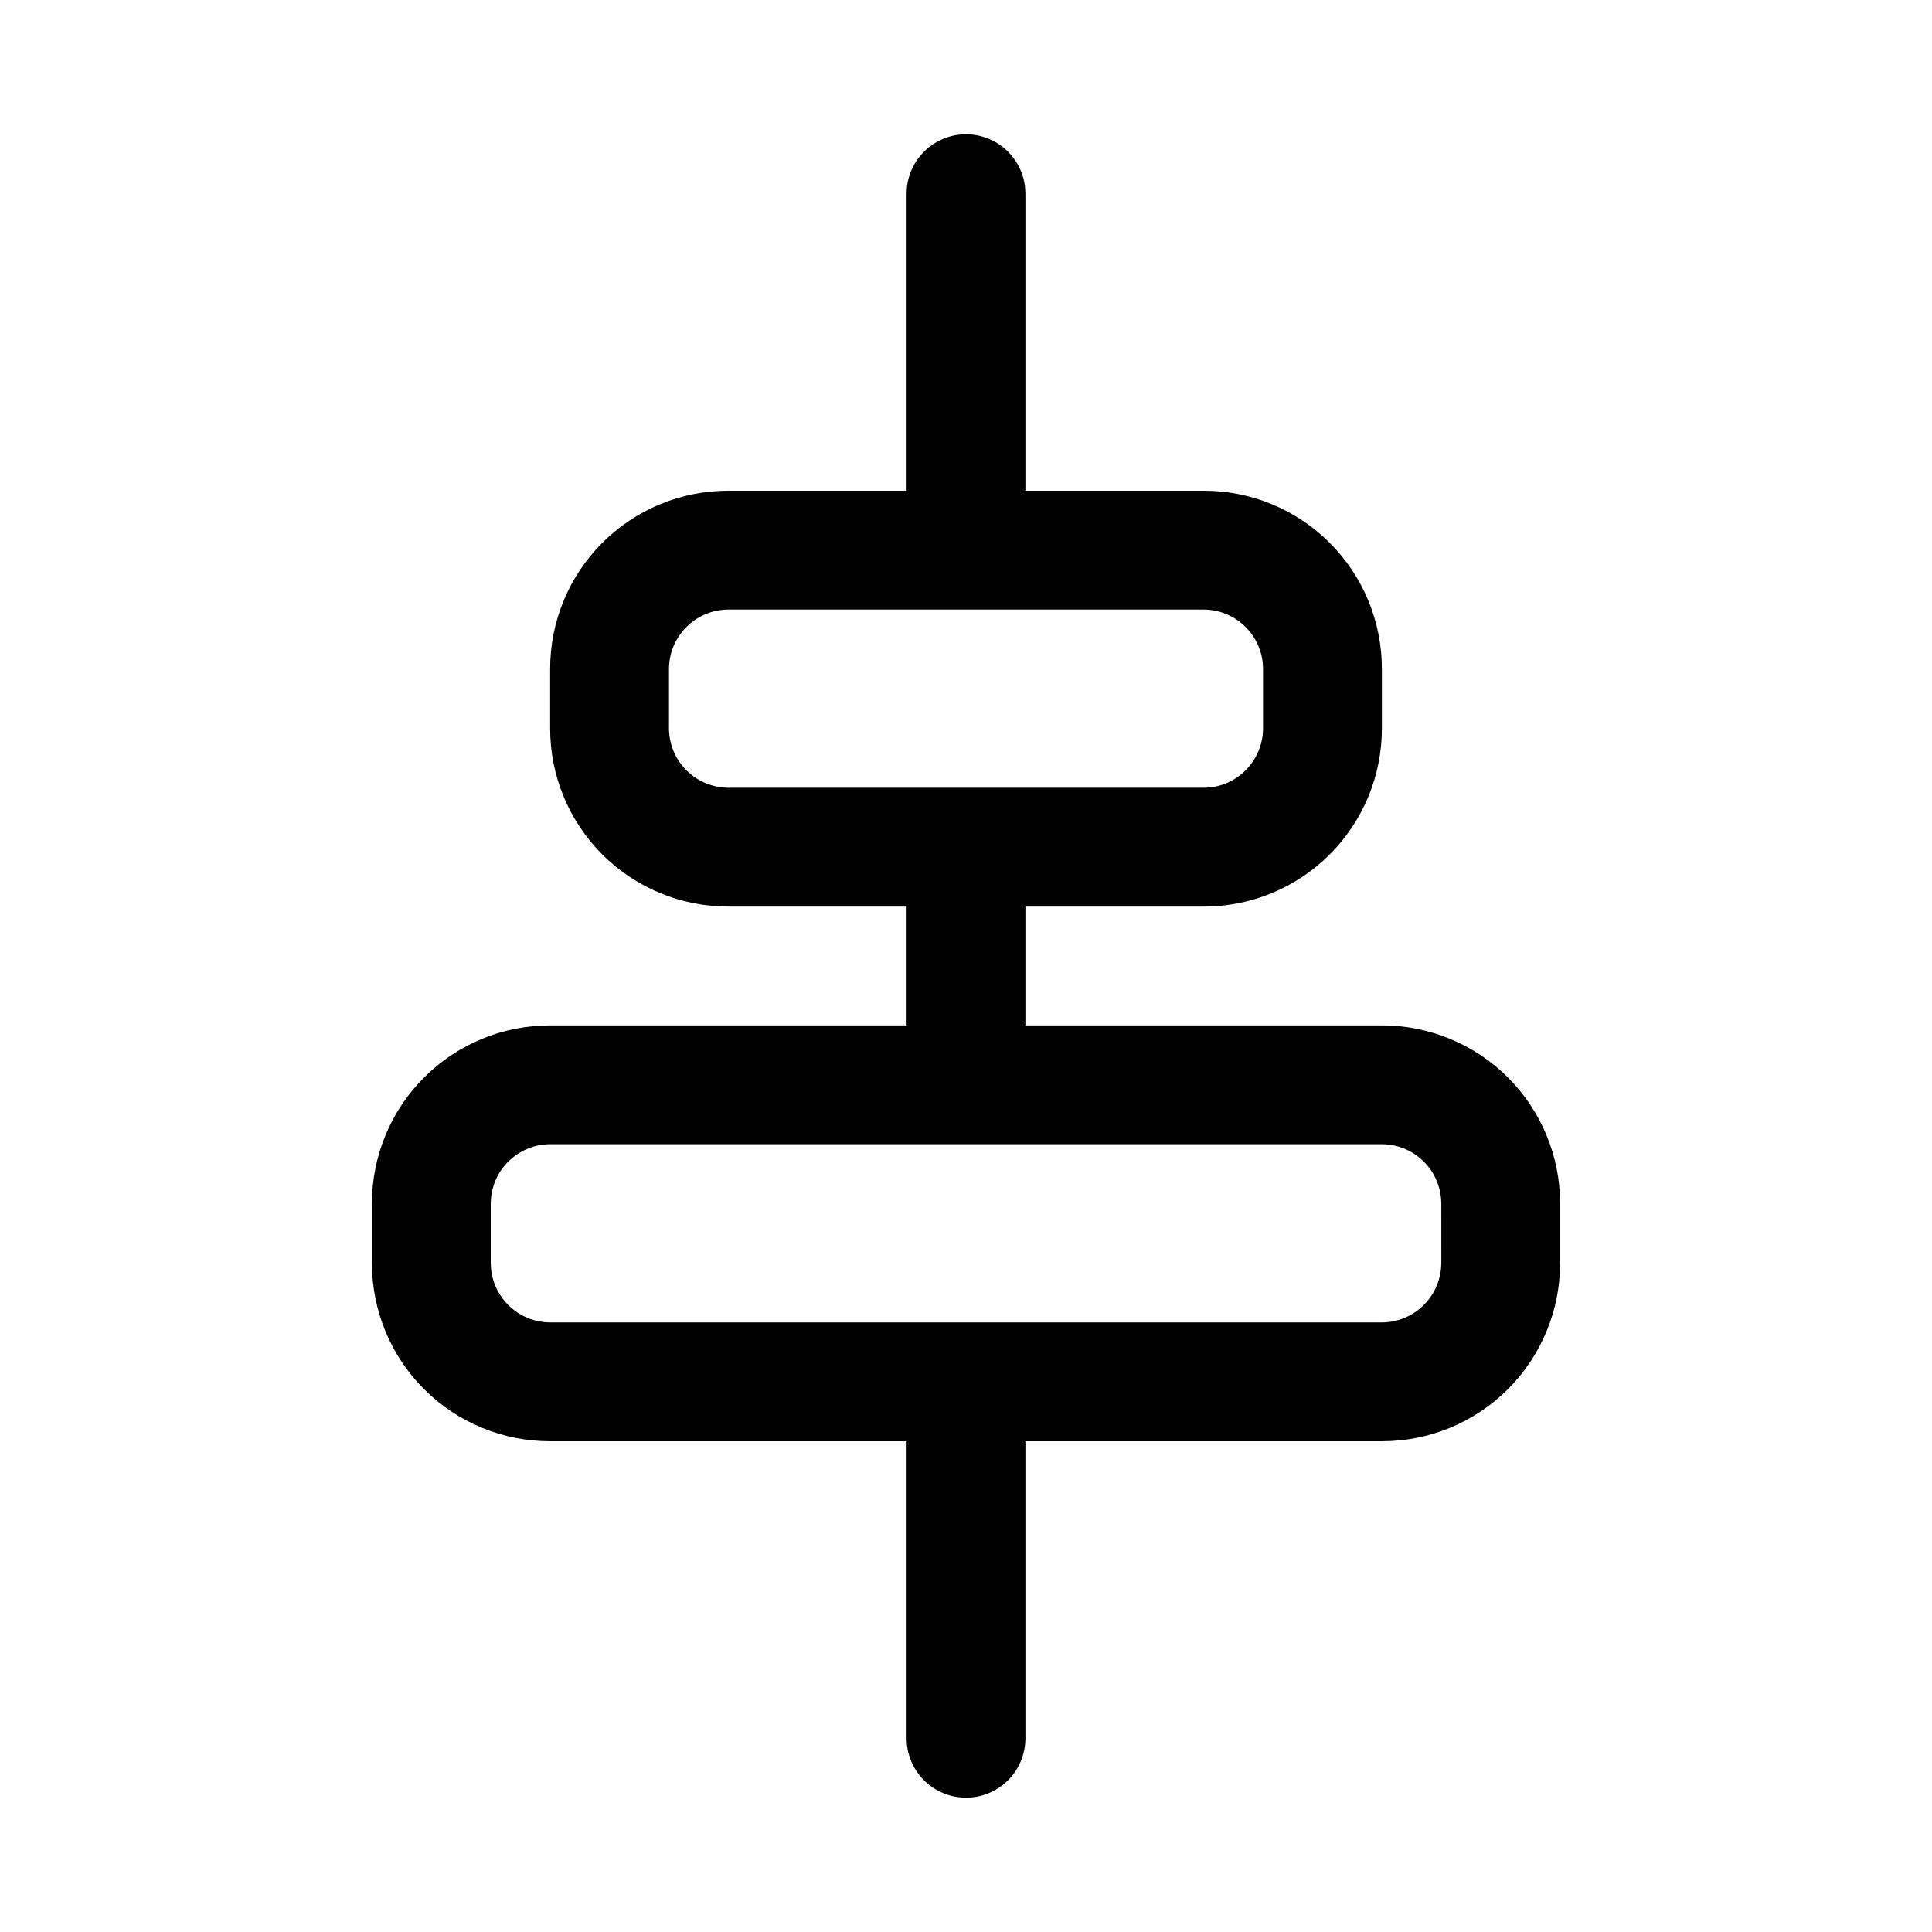
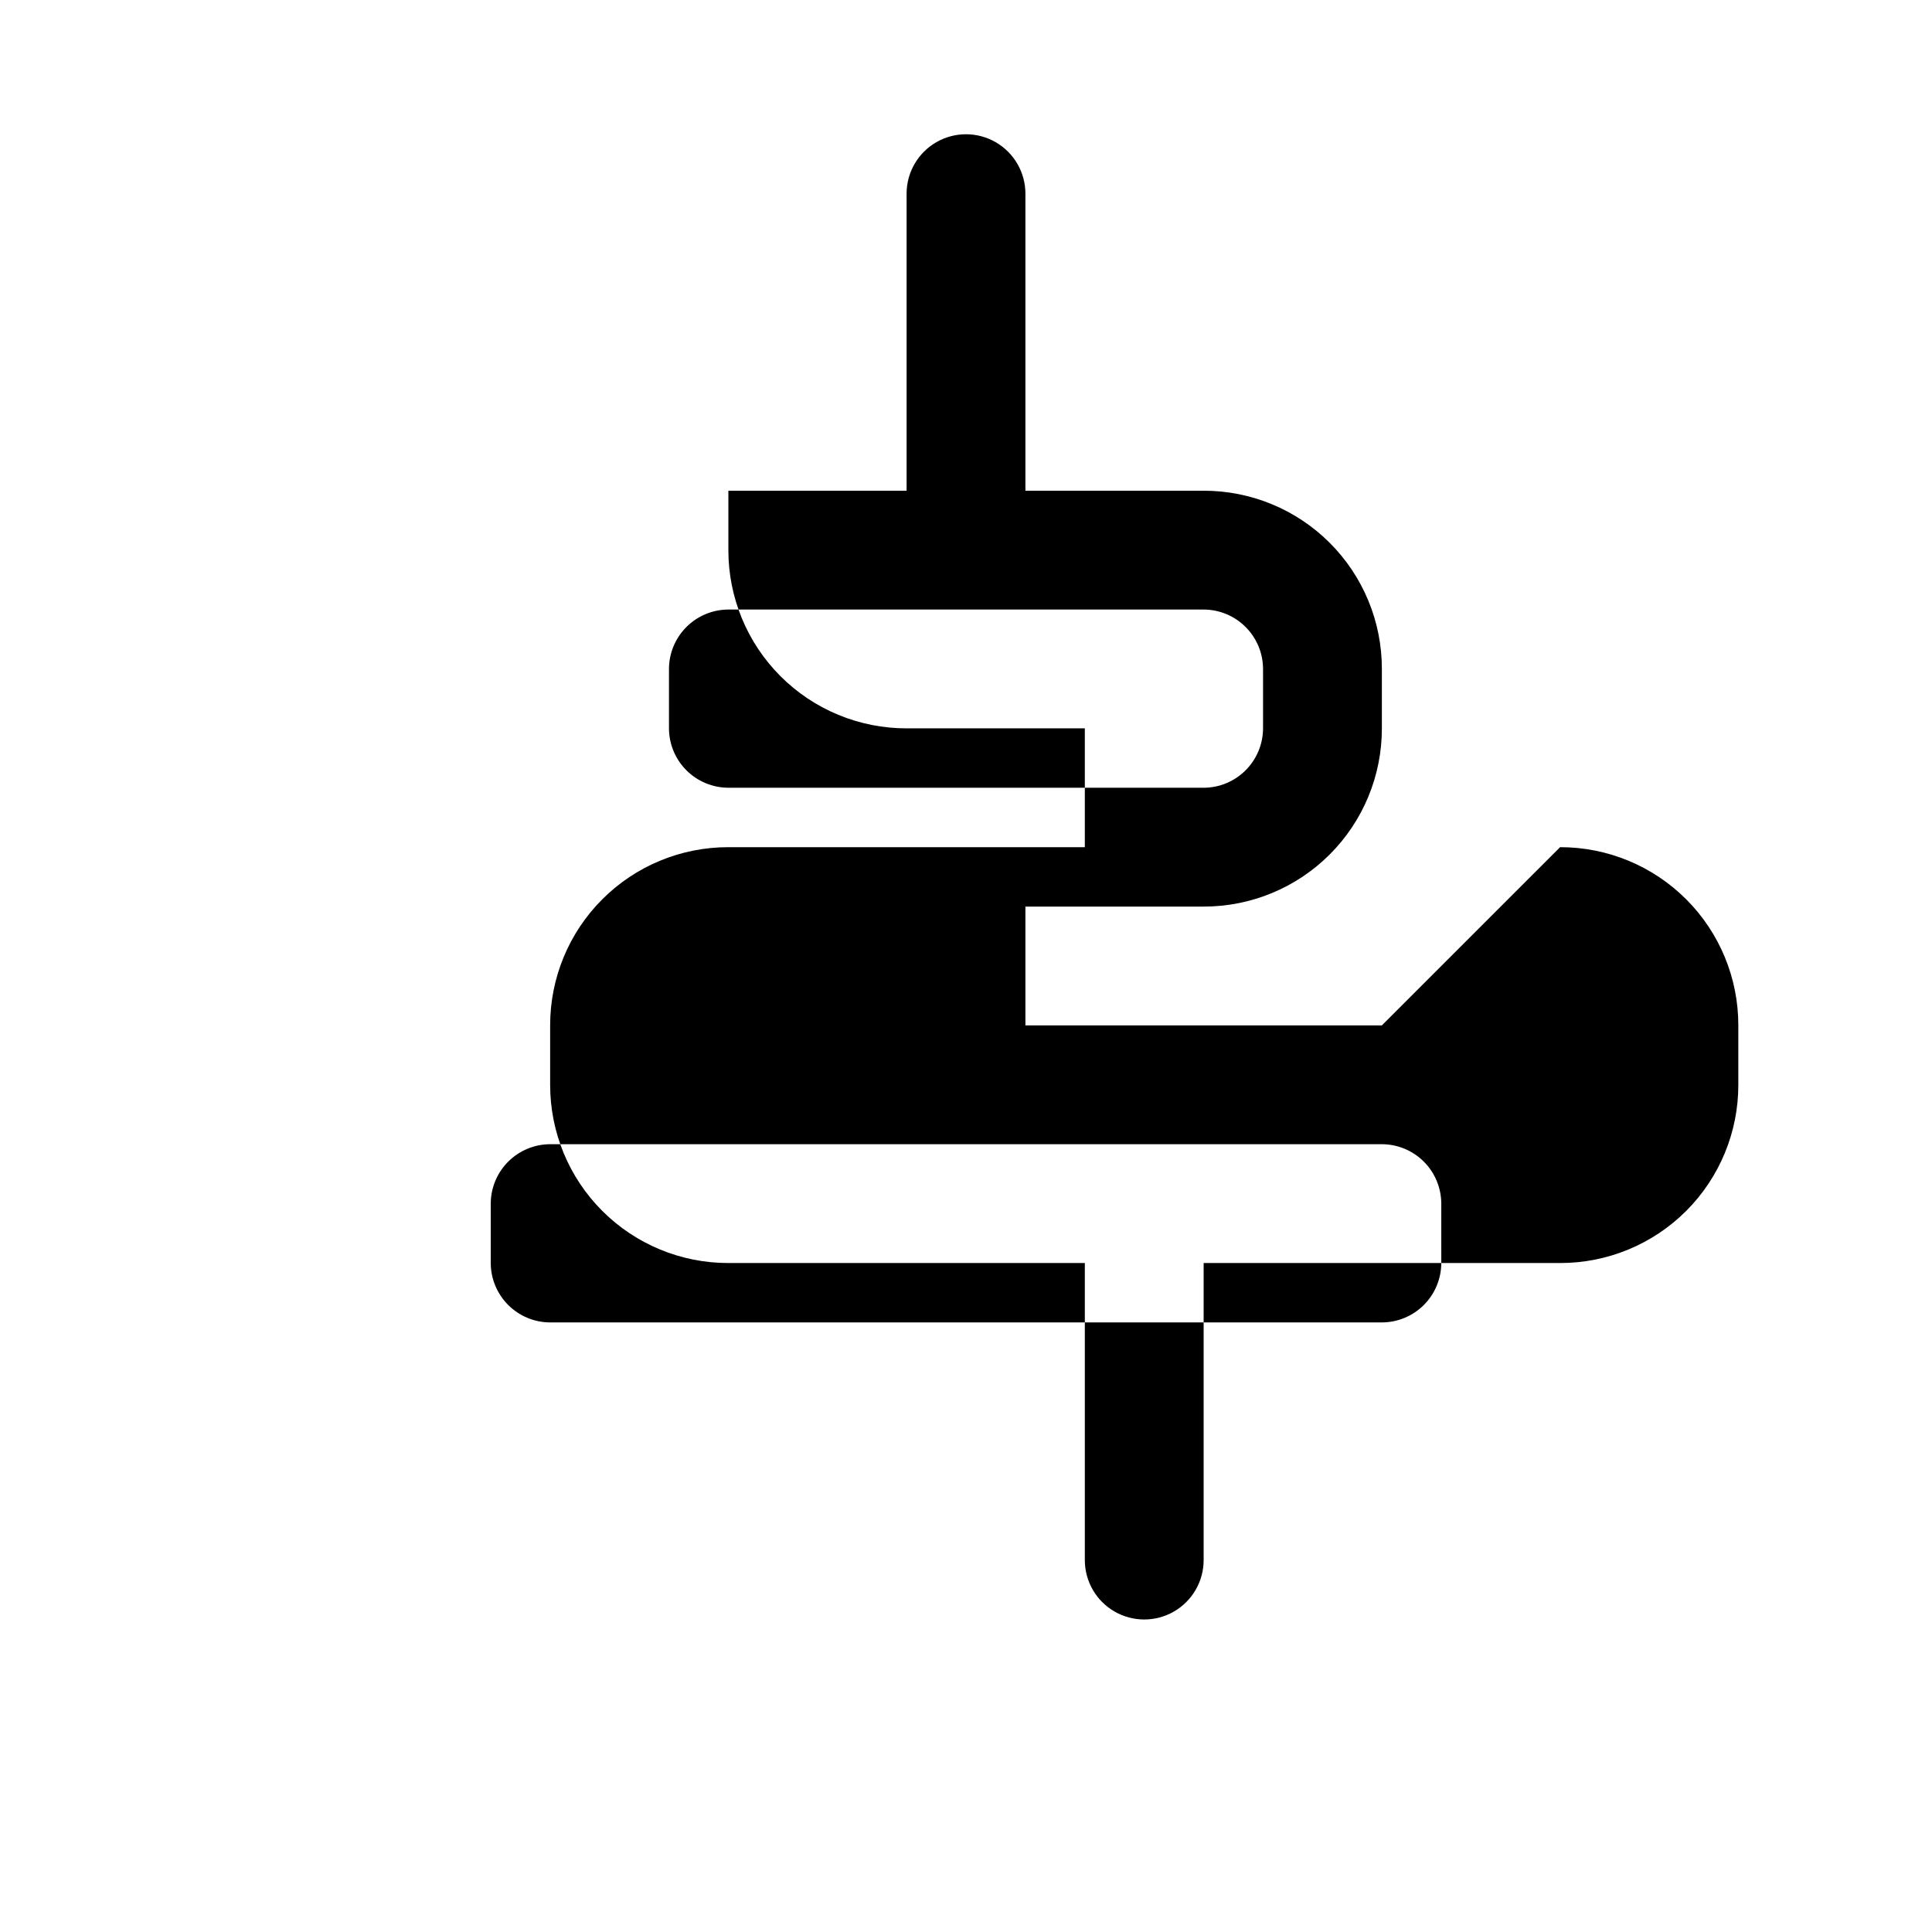
<svg xmlns="http://www.w3.org/2000/svg" fill="#000000" width="800px" height="800px" version="1.1" viewBox="144 144 512 512">
-   <path d="m510.21 415.74h-94.465v-31.488h47.234c12.531 0.016 24.555-4.953 33.414-13.816 8.863-8.859 13.832-20.883 13.816-33.414v-15.746c0.016-12.531-4.953-24.555-13.816-33.414-8.859-8.863-20.883-13.832-33.414-13.816h-47.234v-78.723c0-5.625-3-10.82-7.871-13.633s-10.875-2.812-15.746 0-7.871 8.008-7.871 13.633v78.723h-47.23c-12.531-0.016-24.555 4.953-33.418 13.816-8.859 8.859-13.832 20.883-13.816 33.414v15.746c-0.016 12.531 4.957 24.555 13.816 33.414 8.863 8.863 20.887 13.832 33.418 13.816h47.23v31.488h-94.465c-12.531-0.016-24.555 4.953-33.414 13.816-8.863 8.859-13.832 20.883-13.816 33.418v15.742c-0.016 12.531 4.953 24.555 13.816 33.418 8.859 8.859 20.883 13.832 33.414 13.812h94.465v78.723c0 5.625 3 10.82 7.871 13.633s10.875 2.812 15.746 0 7.871-8.008 7.871-13.633v-78.723h94.465c12.531 0.02 24.555-4.953 33.418-13.812 8.859-8.863 13.832-20.887 13.812-33.418v-15.742c0.02-12.535-4.953-24.559-13.812-33.418-8.863-8.863-20.887-13.832-33.418-13.816zm-173.18-62.977c-4.172-0.012-8.172-1.676-11.121-4.625-2.949-2.949-4.613-6.945-4.625-11.117v-15.746c0.012-4.172 1.676-8.168 4.625-11.117 2.949-2.953 6.949-4.613 11.121-4.625h125.95c4.172 0.012 8.168 1.672 11.117 4.625 2.949 2.949 4.613 6.945 4.625 11.117v15.746c-0.012 4.172-1.676 8.168-4.625 11.117s-6.945 4.613-11.117 4.625zm188.93 125.95h-0.004c-0.012 4.172-1.672 8.168-4.621 11.121-2.953 2.949-6.949 4.609-11.121 4.621h-220.42c-4.172-0.012-8.168-1.672-11.117-4.621-2.949-2.953-4.613-6.949-4.625-11.121v-15.742c0.012-4.172 1.676-8.172 4.625-11.121s6.945-4.613 11.117-4.625h220.42c4.172 0.012 8.168 1.676 11.121 4.625 2.949 2.949 4.609 6.949 4.621 11.121z" />
+   <path d="m510.21 415.74h-94.465v-31.488h47.234c12.531 0.016 24.555-4.953 33.414-13.816 8.863-8.859 13.832-20.883 13.816-33.414v-15.746c0.016-12.531-4.953-24.555-13.816-33.414-8.859-8.863-20.883-13.832-33.414-13.816h-47.234v-78.723c0-5.625-3-10.82-7.871-13.633s-10.875-2.812-15.746 0-7.871 8.008-7.871 13.633v78.723h-47.23v15.746c-0.016 12.531 4.957 24.555 13.816 33.414 8.863 8.863 20.887 13.832 33.418 13.816h47.23v31.488h-94.465c-12.531-0.016-24.555 4.953-33.414 13.816-8.863 8.859-13.832 20.883-13.816 33.418v15.742c-0.016 12.531 4.953 24.555 13.816 33.418 8.859 8.859 20.883 13.832 33.414 13.812h94.465v78.723c0 5.625 3 10.82 7.871 13.633s10.875 2.812 15.746 0 7.871-8.008 7.871-13.633v-78.723h94.465c12.531 0.02 24.555-4.953 33.418-13.812 8.859-8.863 13.832-20.887 13.812-33.418v-15.742c0.02-12.535-4.953-24.559-13.812-33.418-8.863-8.863-20.887-13.832-33.418-13.816zm-173.18-62.977c-4.172-0.012-8.172-1.676-11.121-4.625-2.949-2.949-4.613-6.945-4.625-11.117v-15.746c0.012-4.172 1.676-8.168 4.625-11.117 2.949-2.953 6.949-4.613 11.121-4.625h125.95c4.172 0.012 8.168 1.672 11.117 4.625 2.949 2.949 4.613 6.945 4.625 11.117v15.746c-0.012 4.172-1.676 8.168-4.625 11.117s-6.945 4.613-11.117 4.625zm188.93 125.95h-0.004c-0.012 4.172-1.672 8.168-4.621 11.121-2.953 2.949-6.949 4.609-11.121 4.621h-220.42c-4.172-0.012-8.168-1.672-11.117-4.621-2.949-2.953-4.613-6.949-4.625-11.121v-15.742c0.012-4.172 1.676-8.172 4.625-11.121s6.945-4.613 11.117-4.625h220.42c4.172 0.012 8.168 1.676 11.121 4.625 2.949 2.949 4.609 6.949 4.621 11.121z" />
</svg>